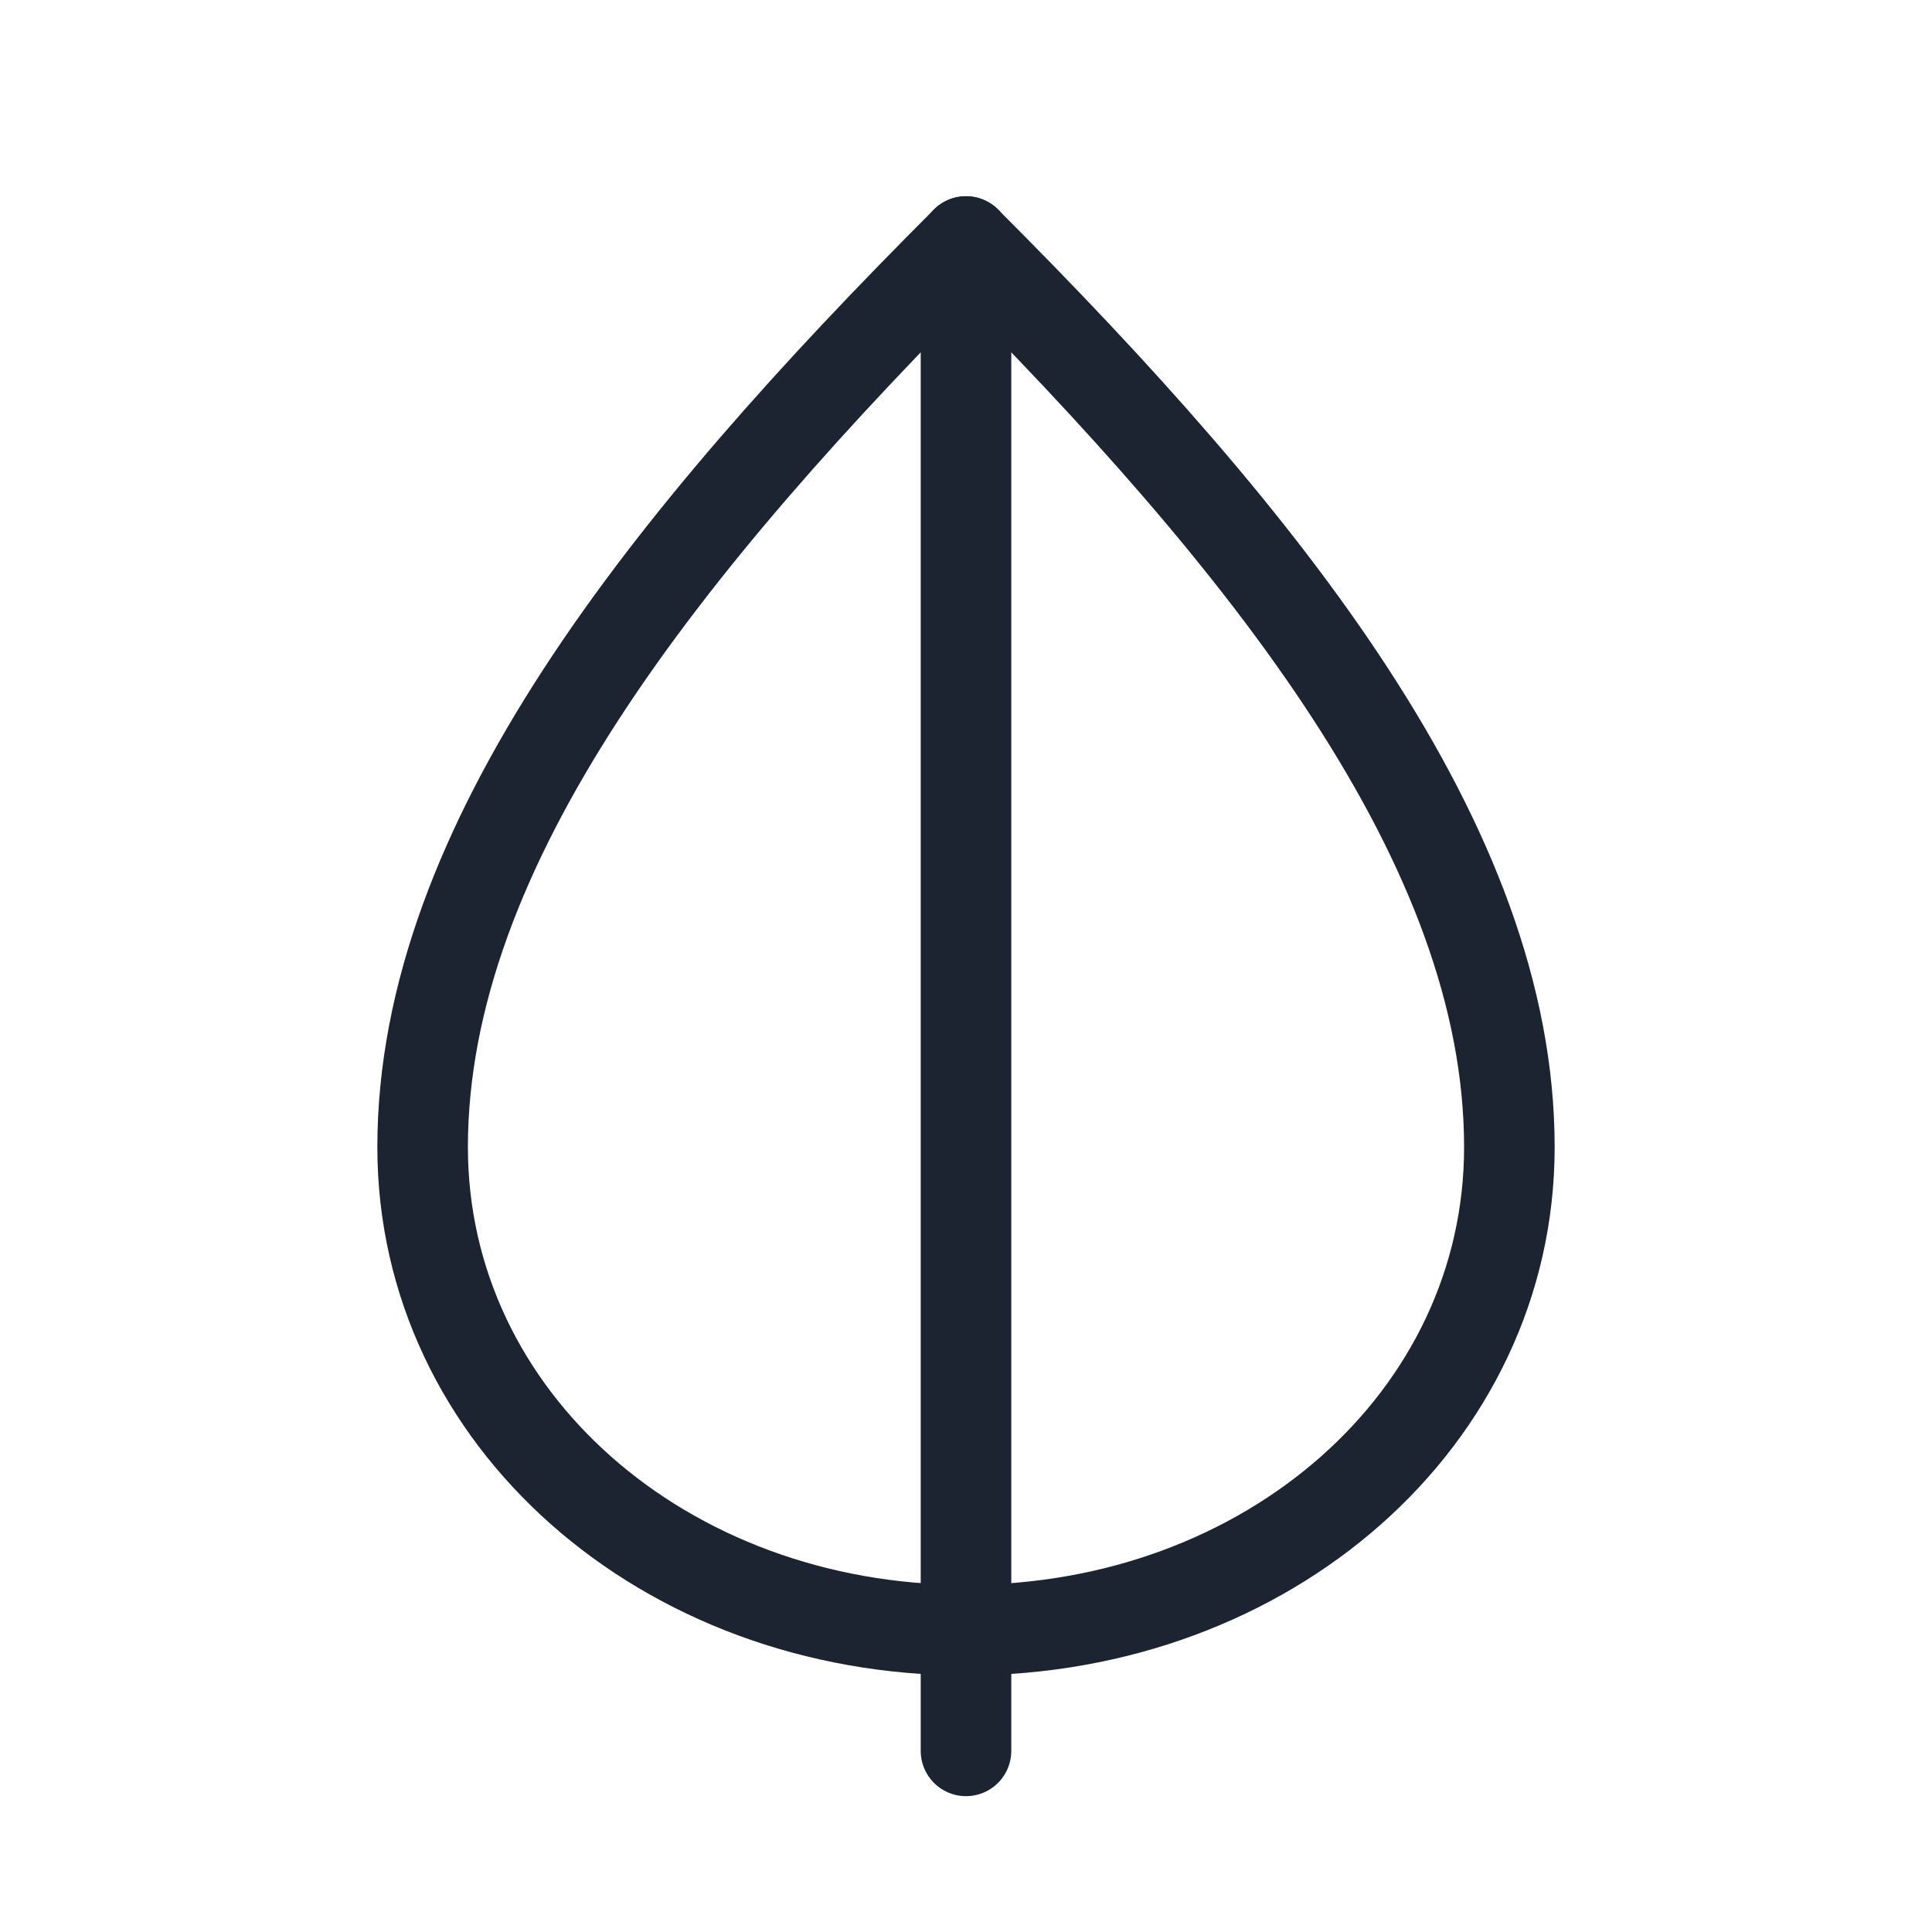
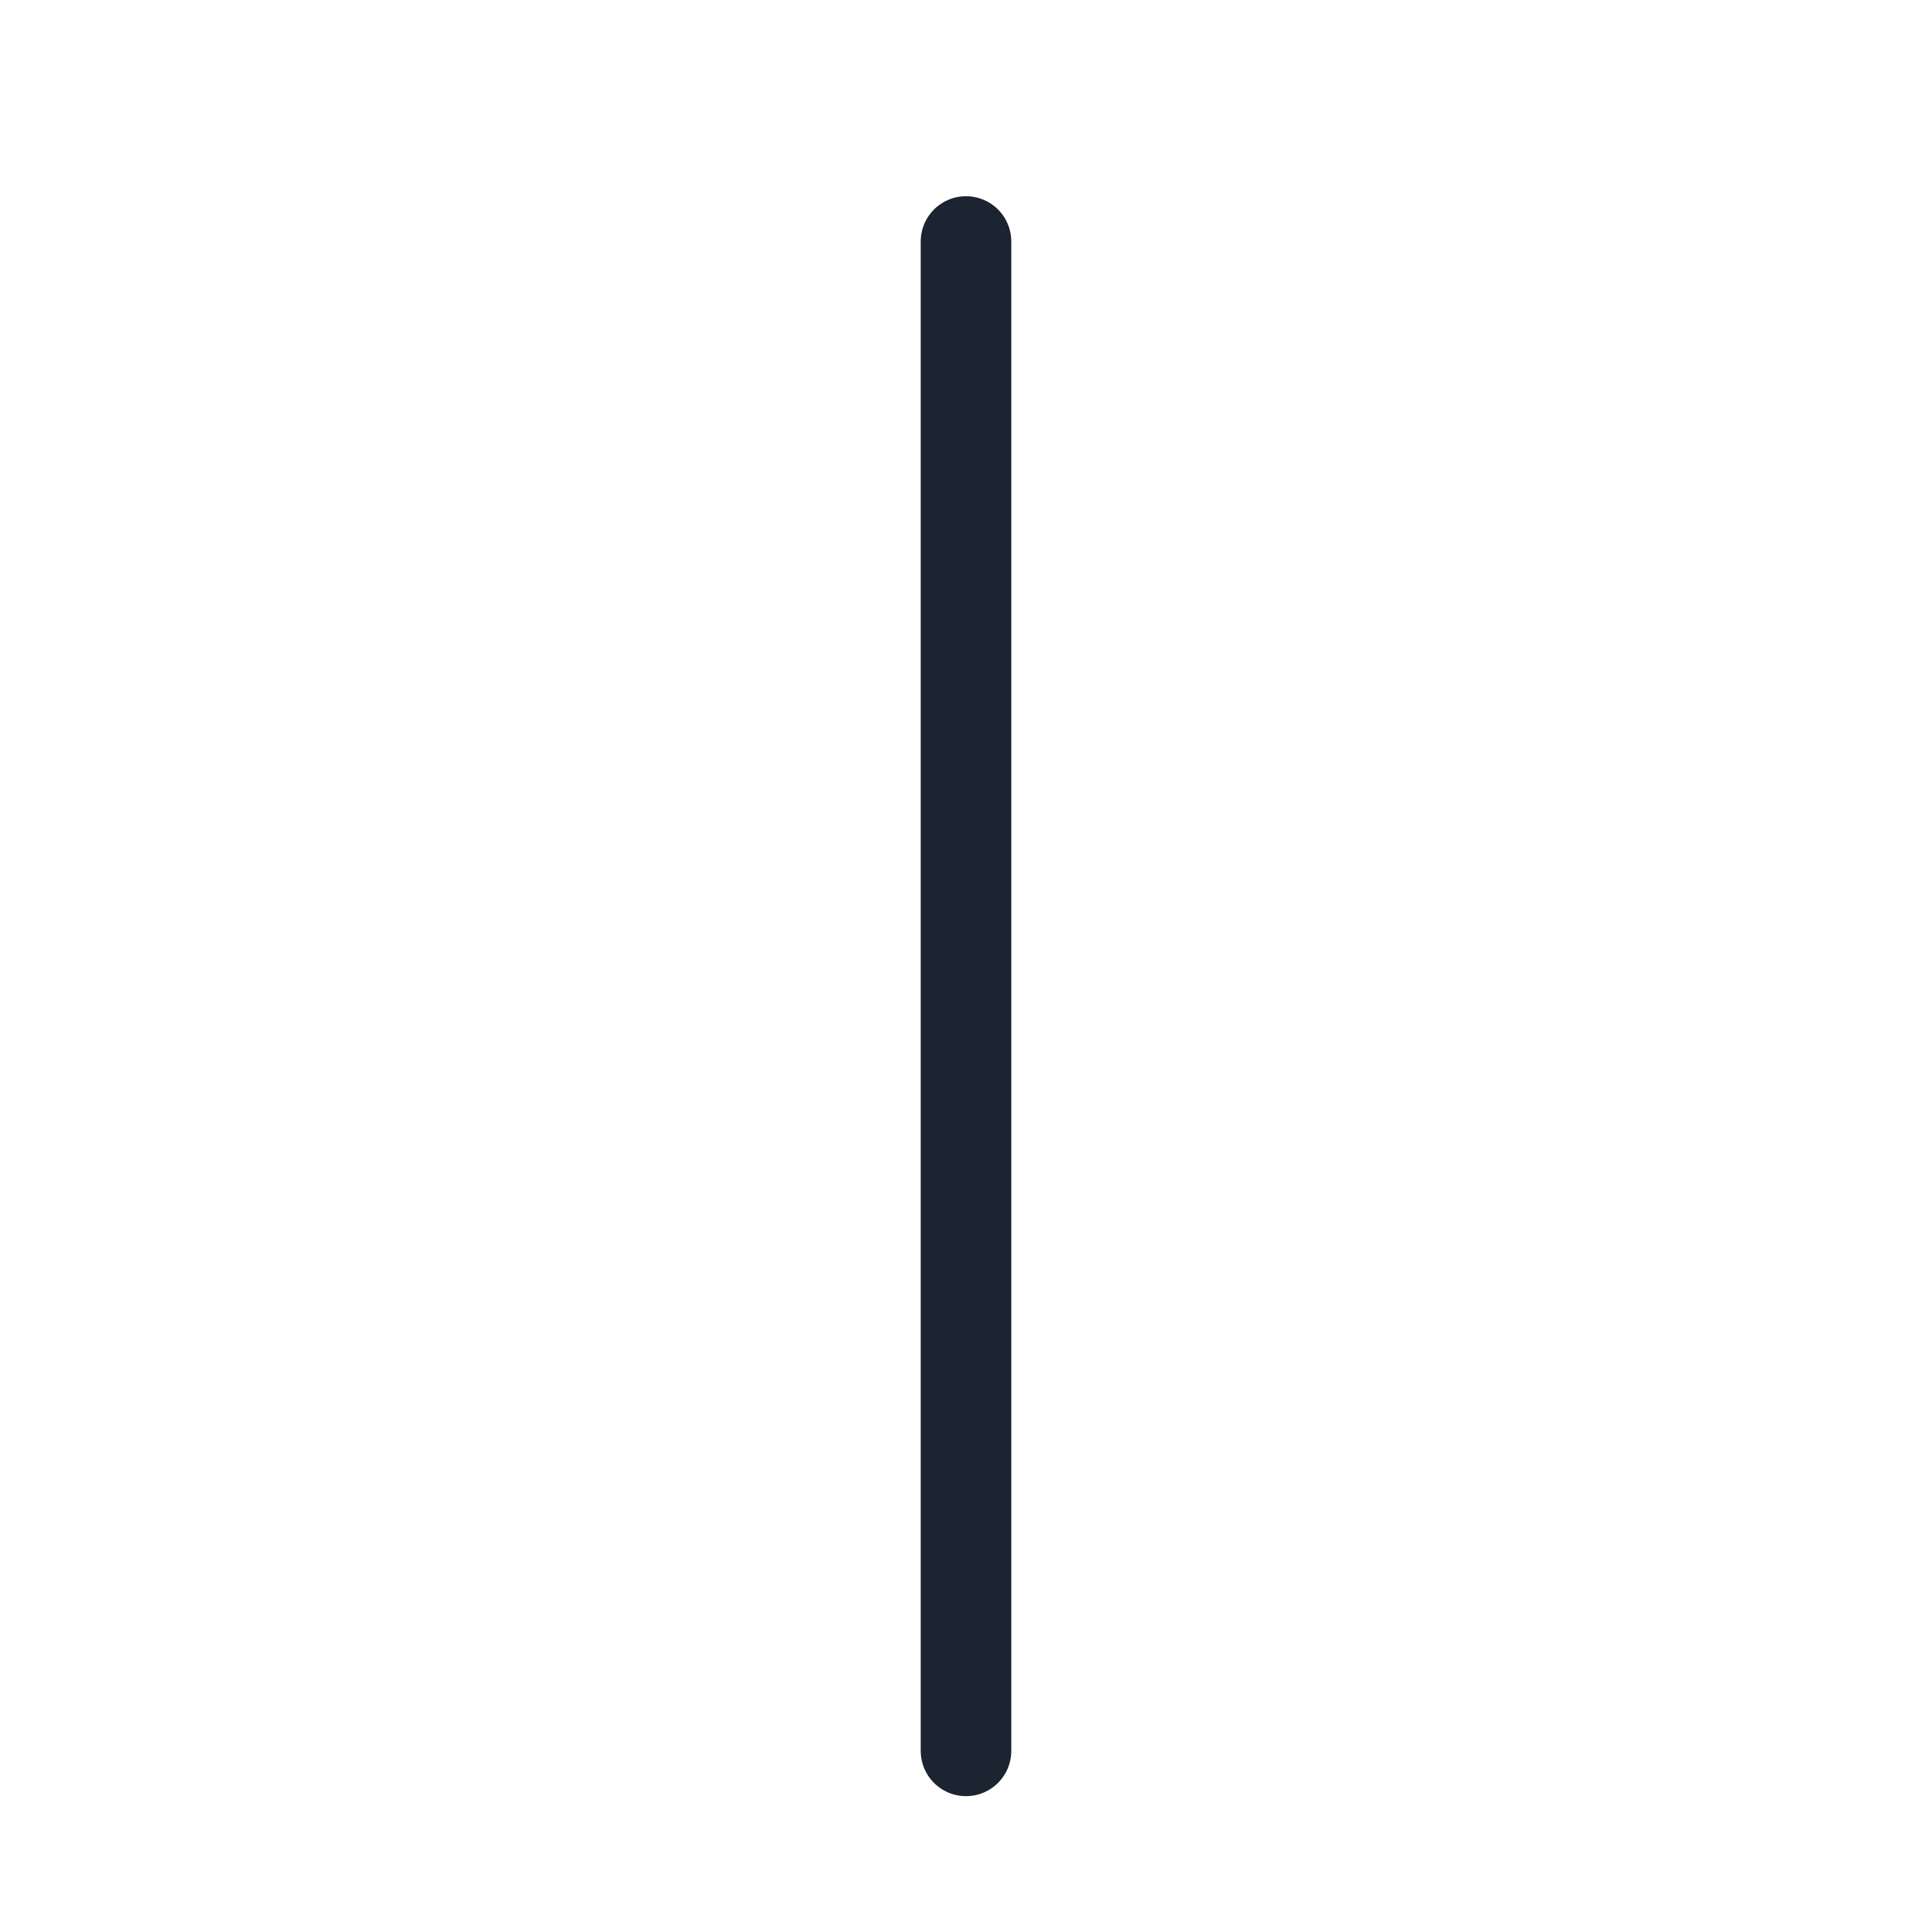
<svg xmlns="http://www.w3.org/2000/svg" width="128" height="128" viewBox="0 0 128 128">
-   <path d="M64 16 C 84 36, 100 56, 100 76 C 100 94, 84 108, 64 108 C 44 108, 28 94, 28 76 C 28 56, 44 36, 64 16 Z" fill="none" stroke="#1b2430" stroke-width="6" stroke-linejoin="round" />
  <line x1="64" y1="16" x2="64" y2="116" stroke="#1b2430" stroke-width="6" stroke-linecap="round" />
</svg>